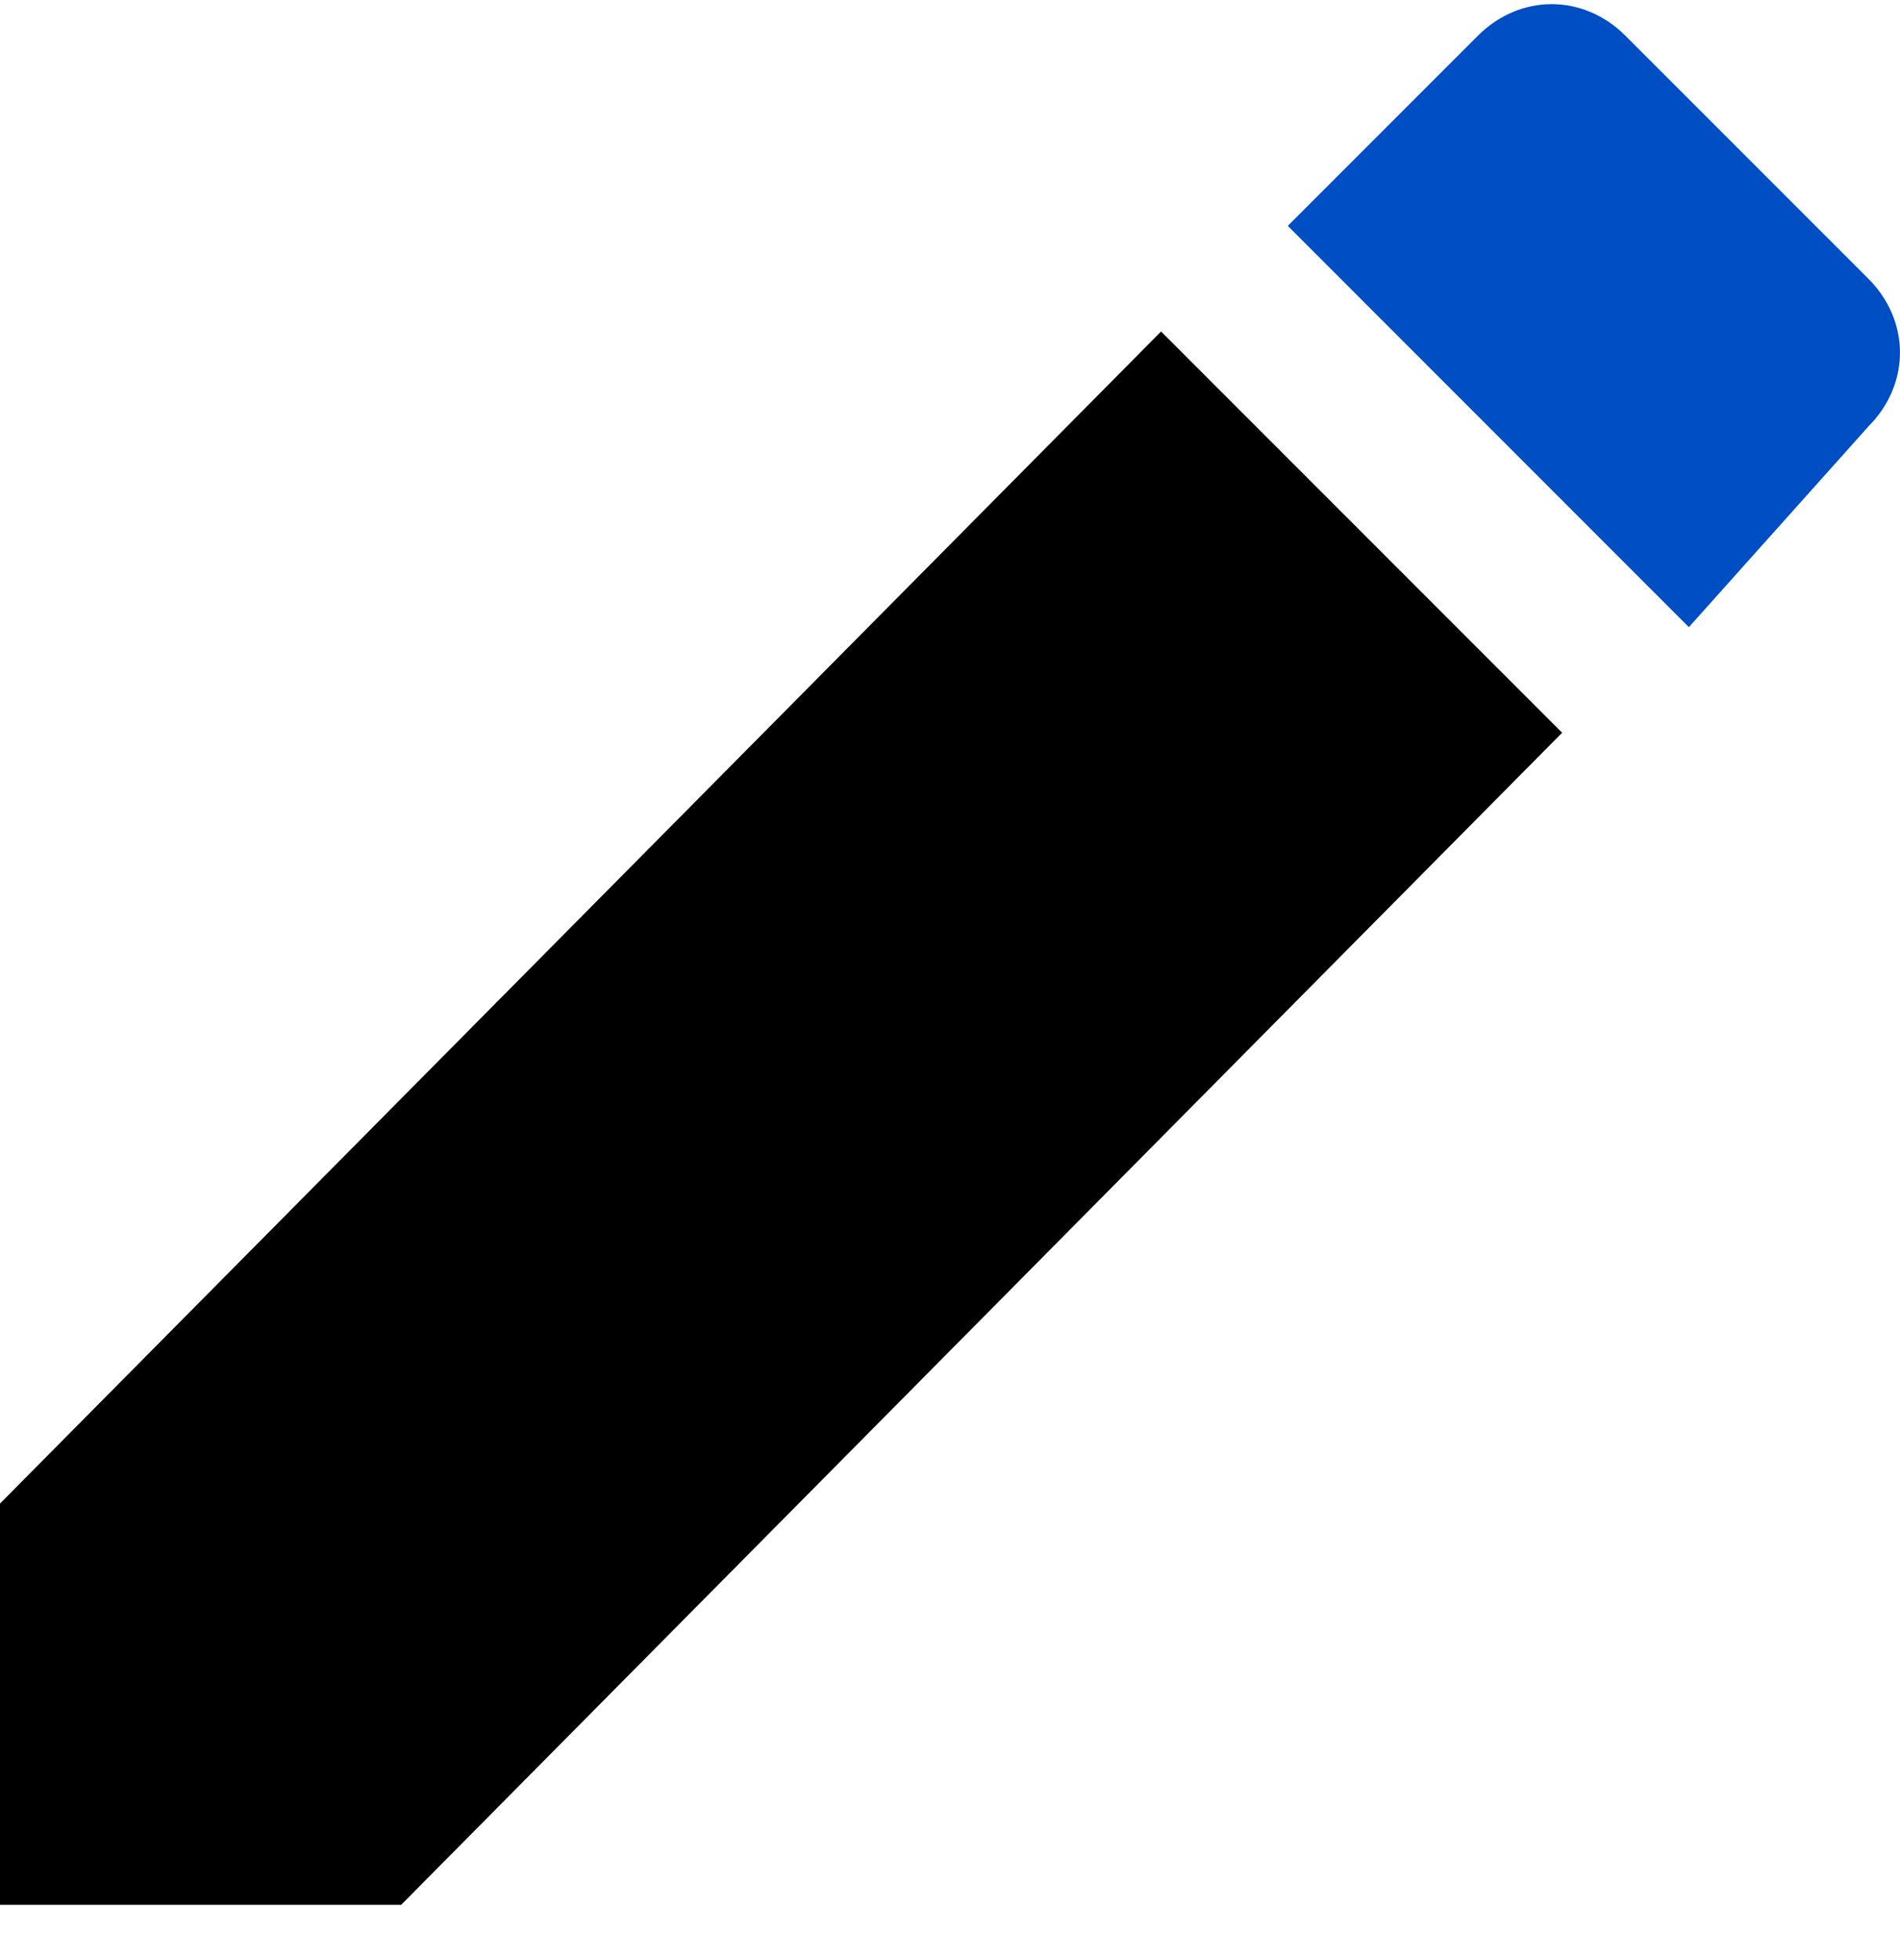
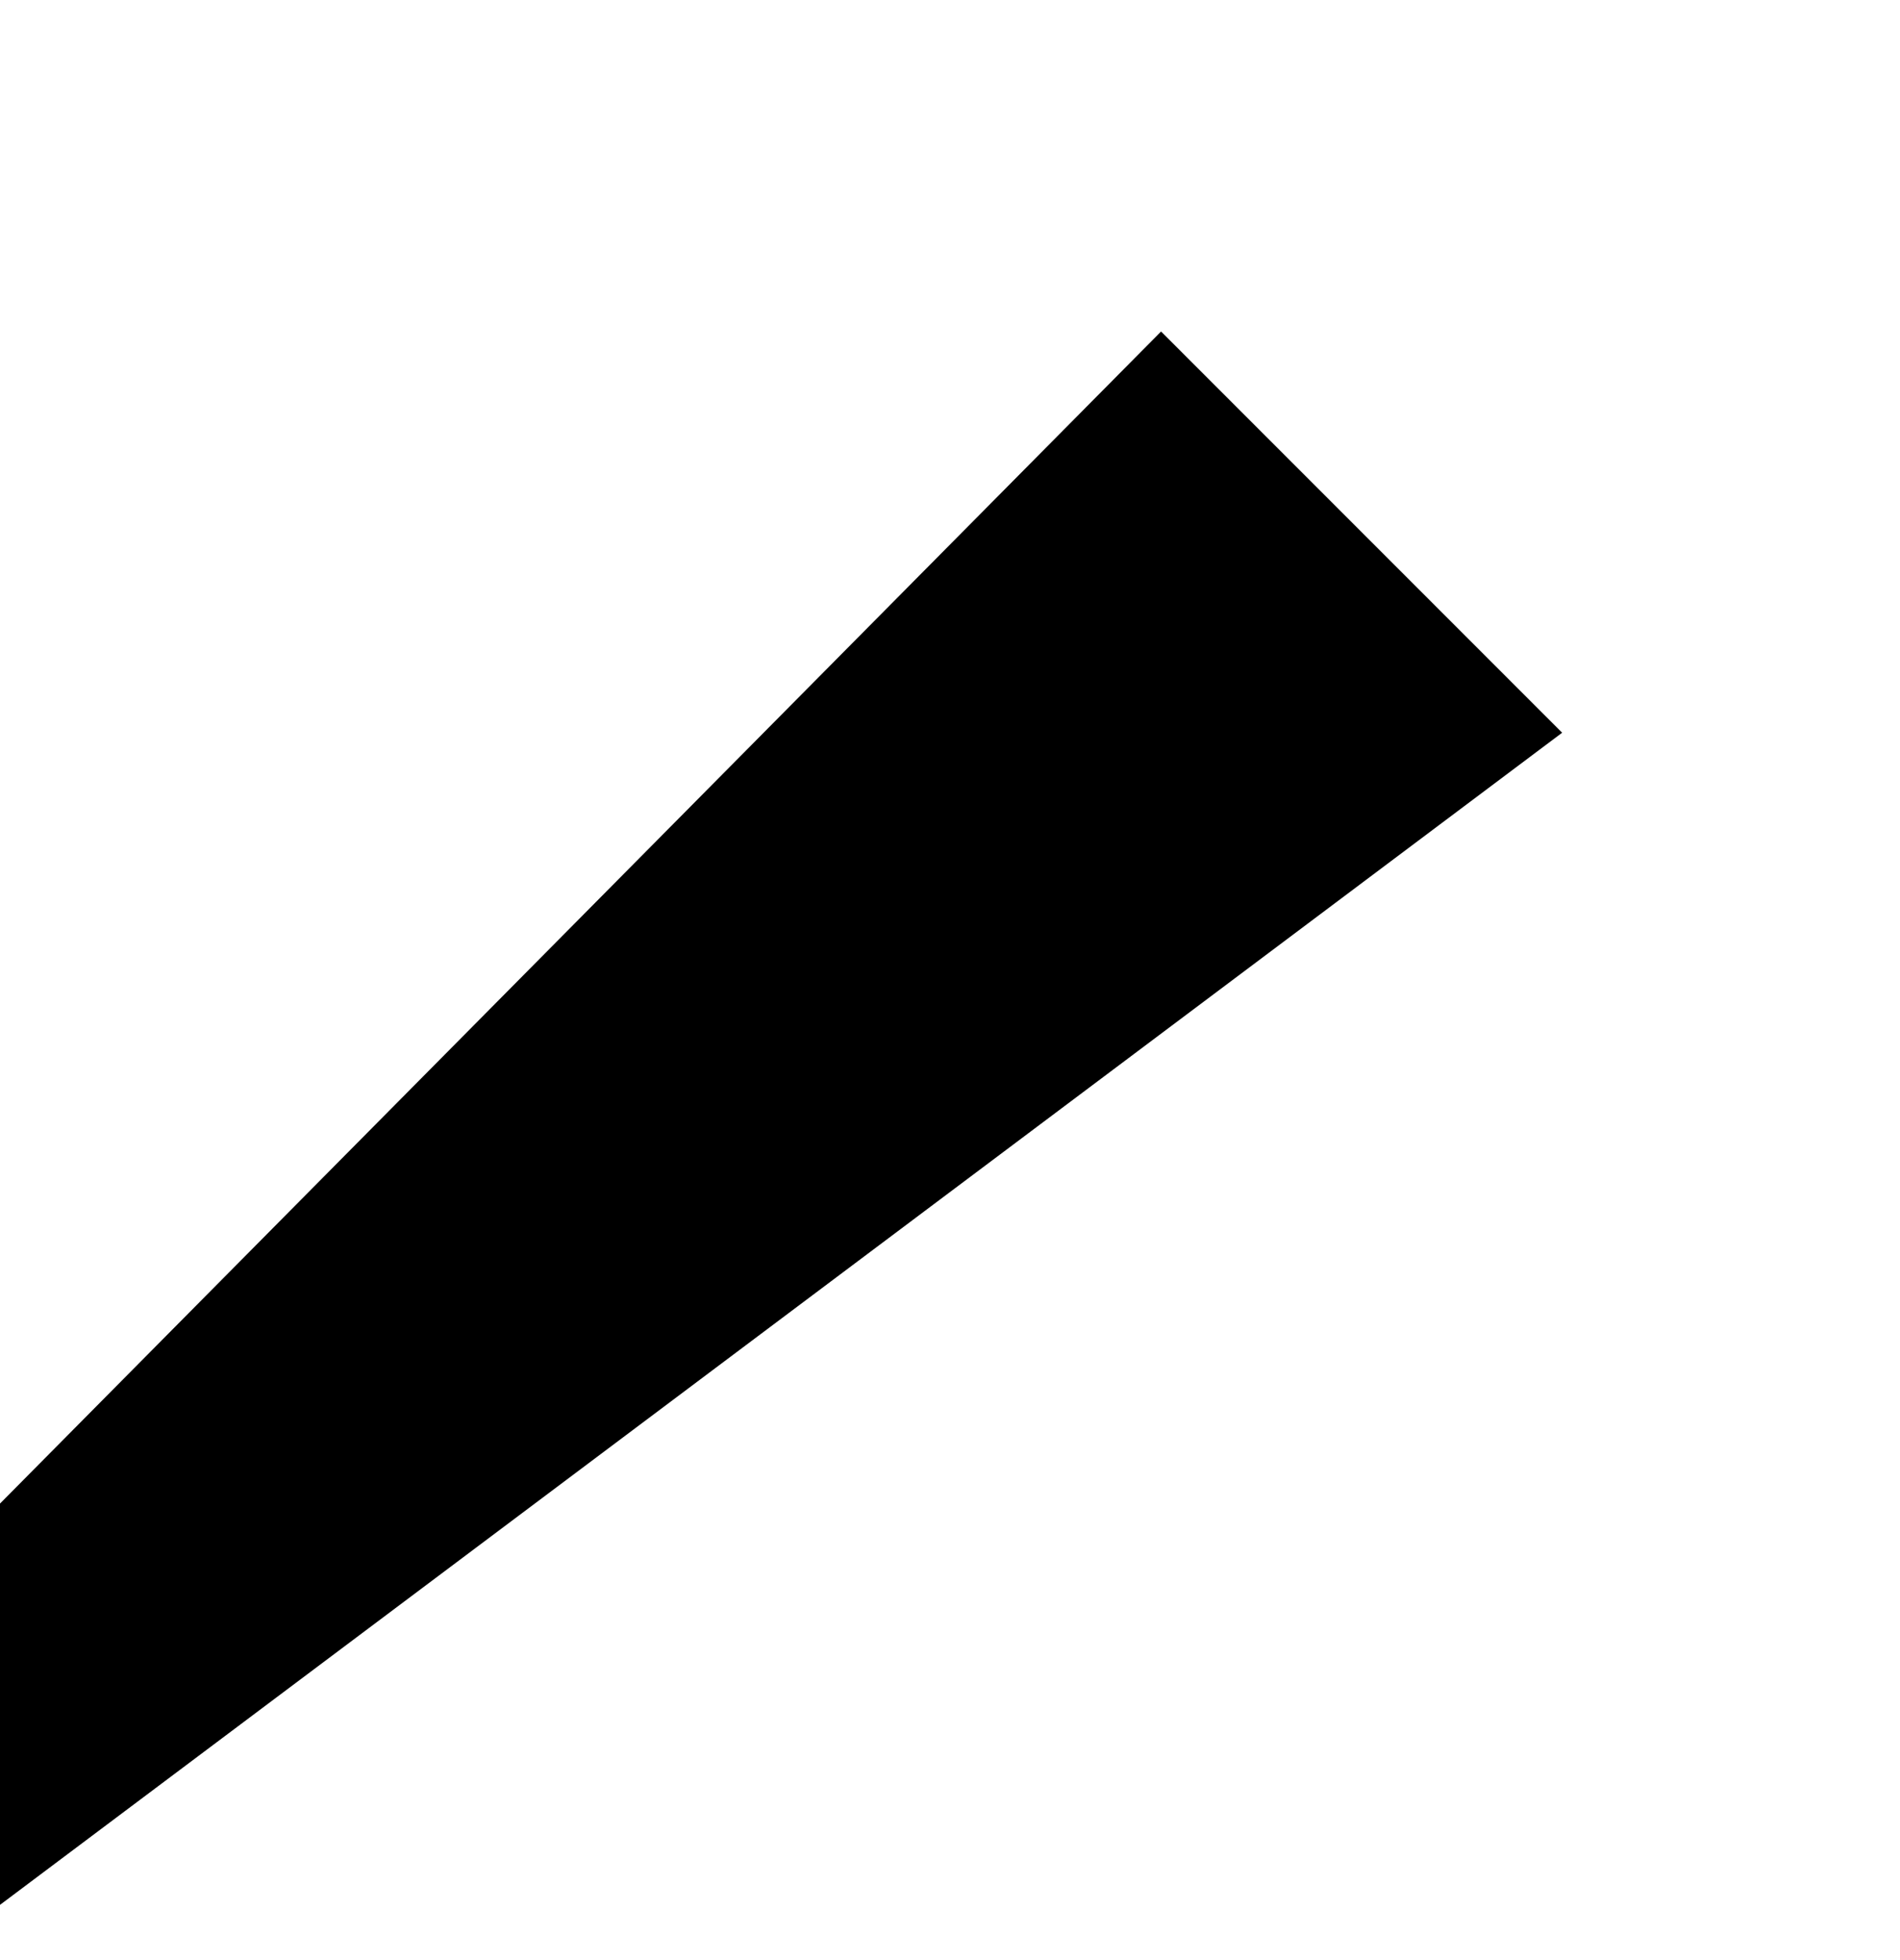
<svg xmlns="http://www.w3.org/2000/svg" width="32" height="33" viewBox="0 0 32 33">
  <g fill="none" fill-rule="evenodd">
-     <path fill="#000" fill-rule="nonzero" d="M0 25.314v6.756h6.756L26.31 12.336l-6.755-6.755z" />
-     <path fill="#004EC3" d="M31.467 7.18c.71-.71.71-1.777 0-2.488L27.377.603c-.71-.711-1.777-.711-2.488 0l-3.2 3.2 6.755 6.756 3.023-3.378z" />
+     <path fill="#000" fill-rule="nonzero" d="M0 25.314v6.756L26.31 12.336l-6.755-6.755z" />
  </g>
</svg>